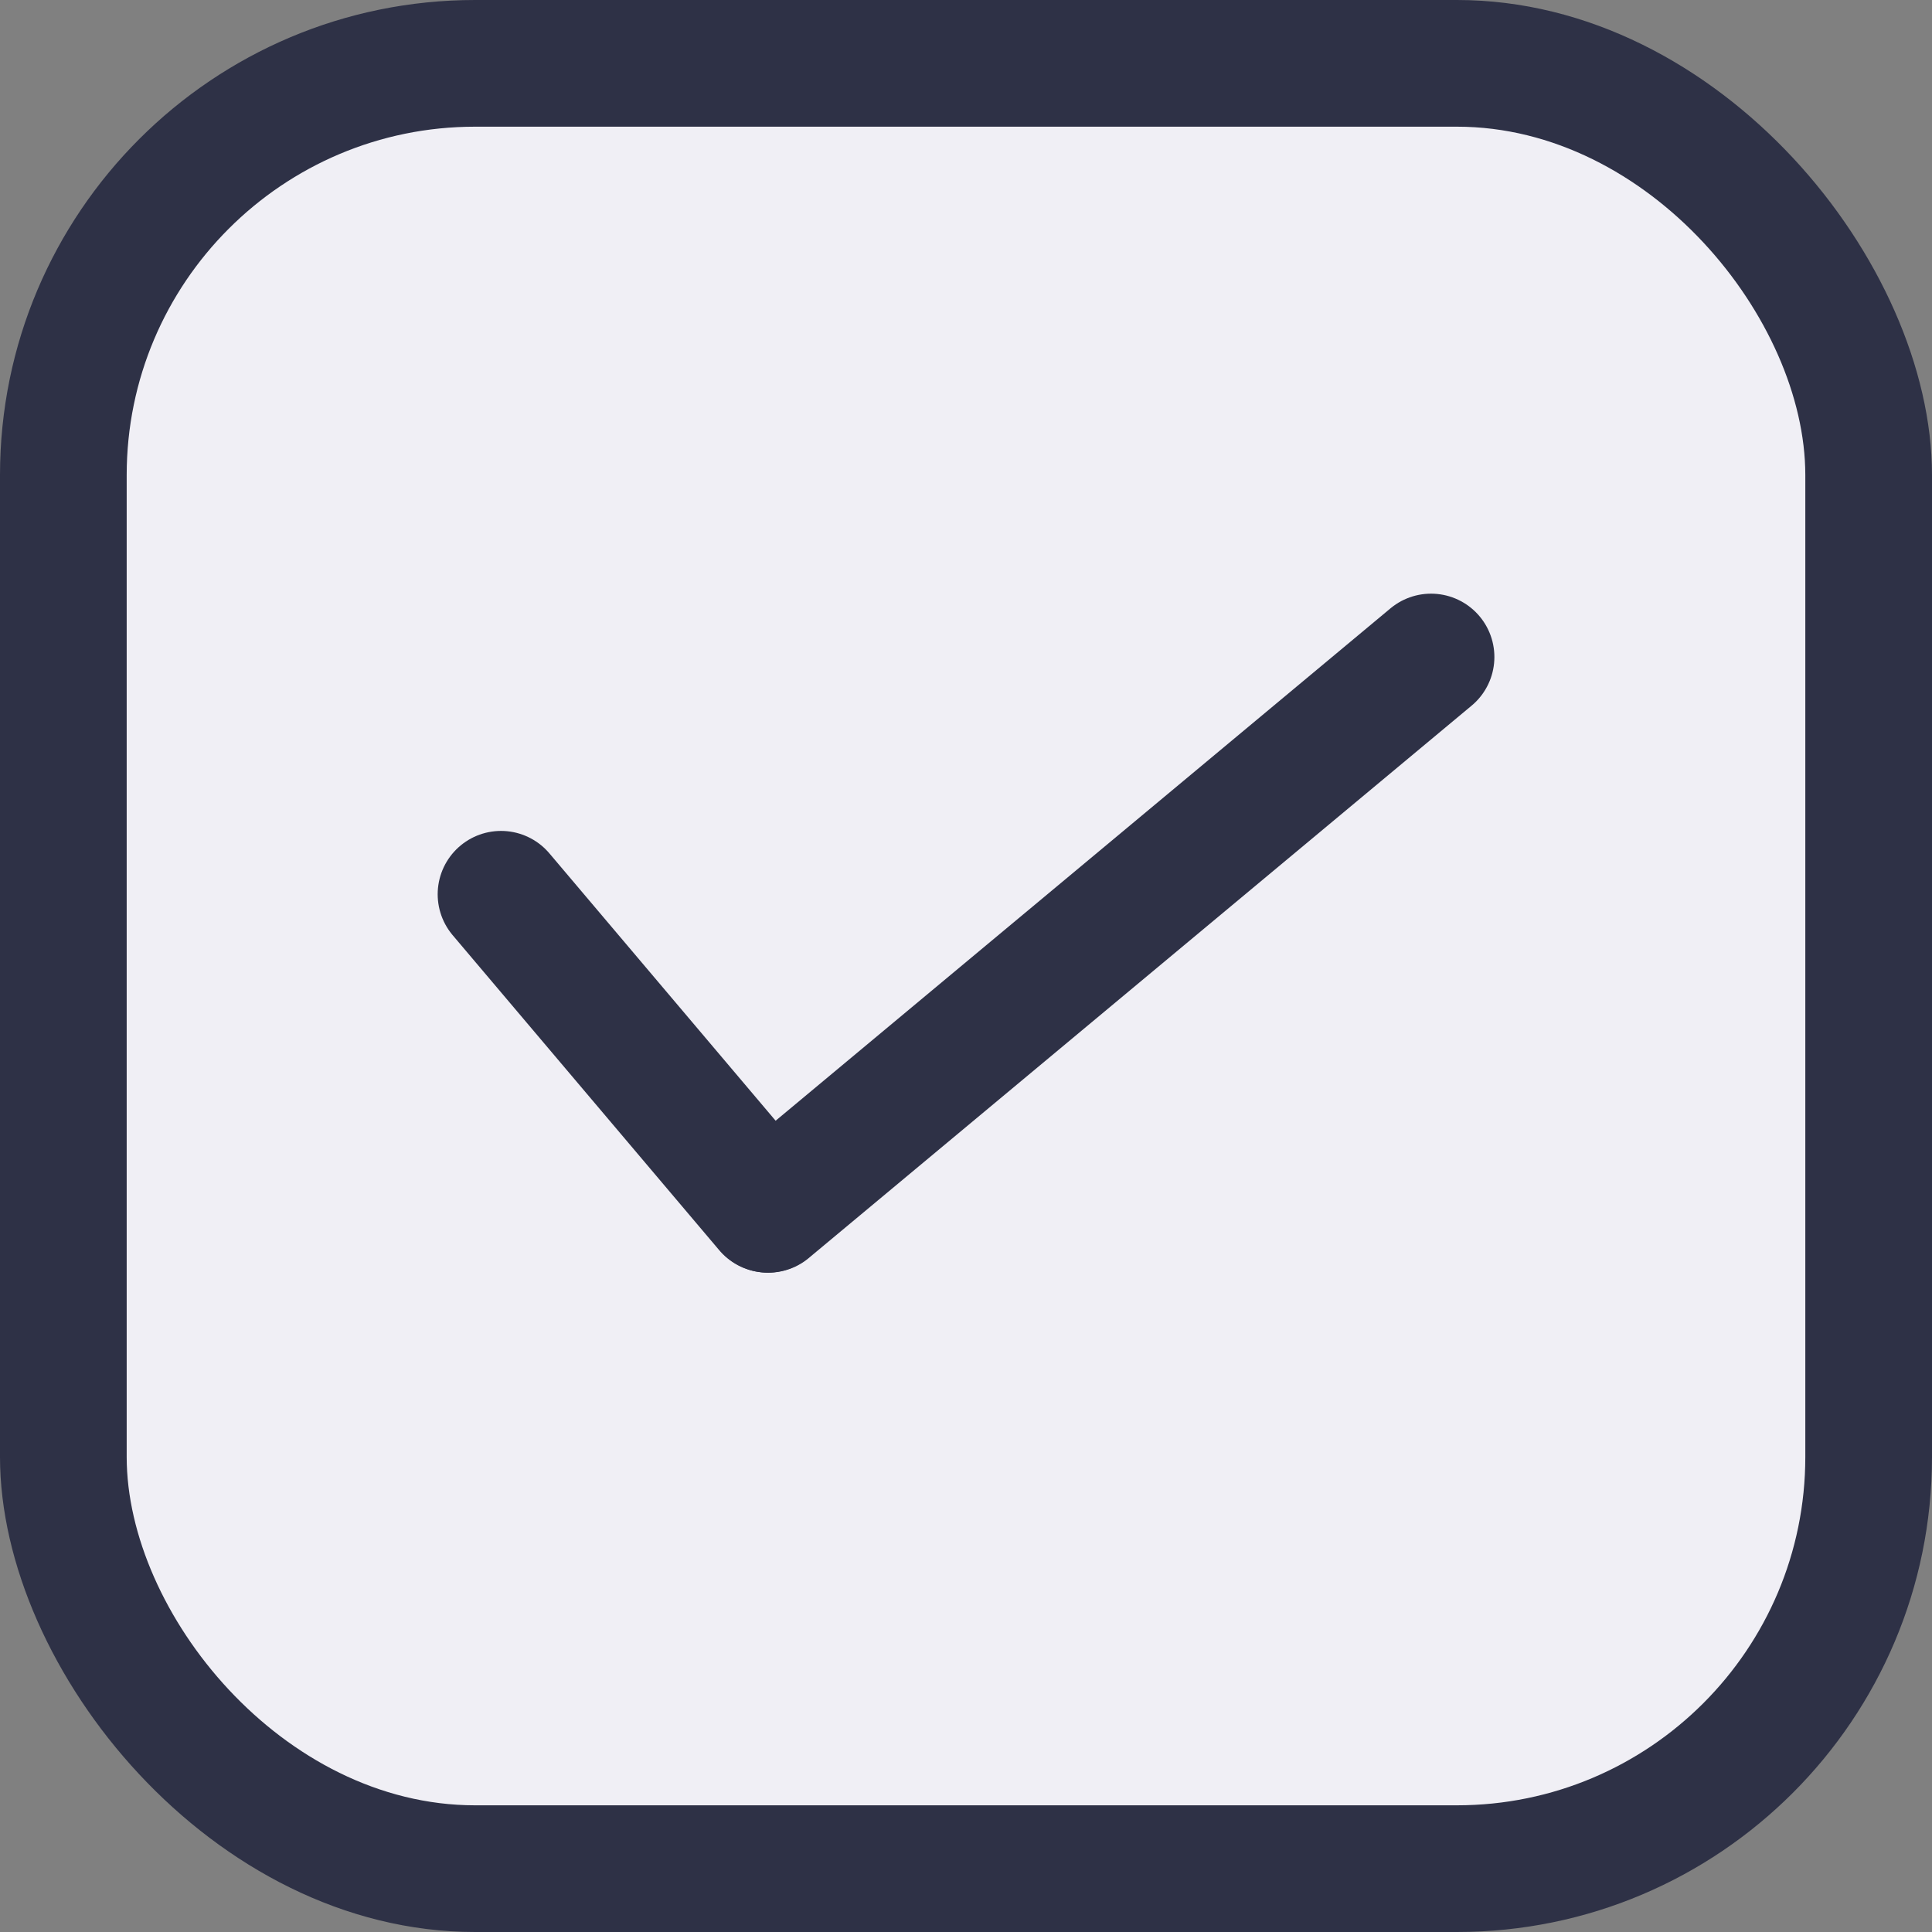
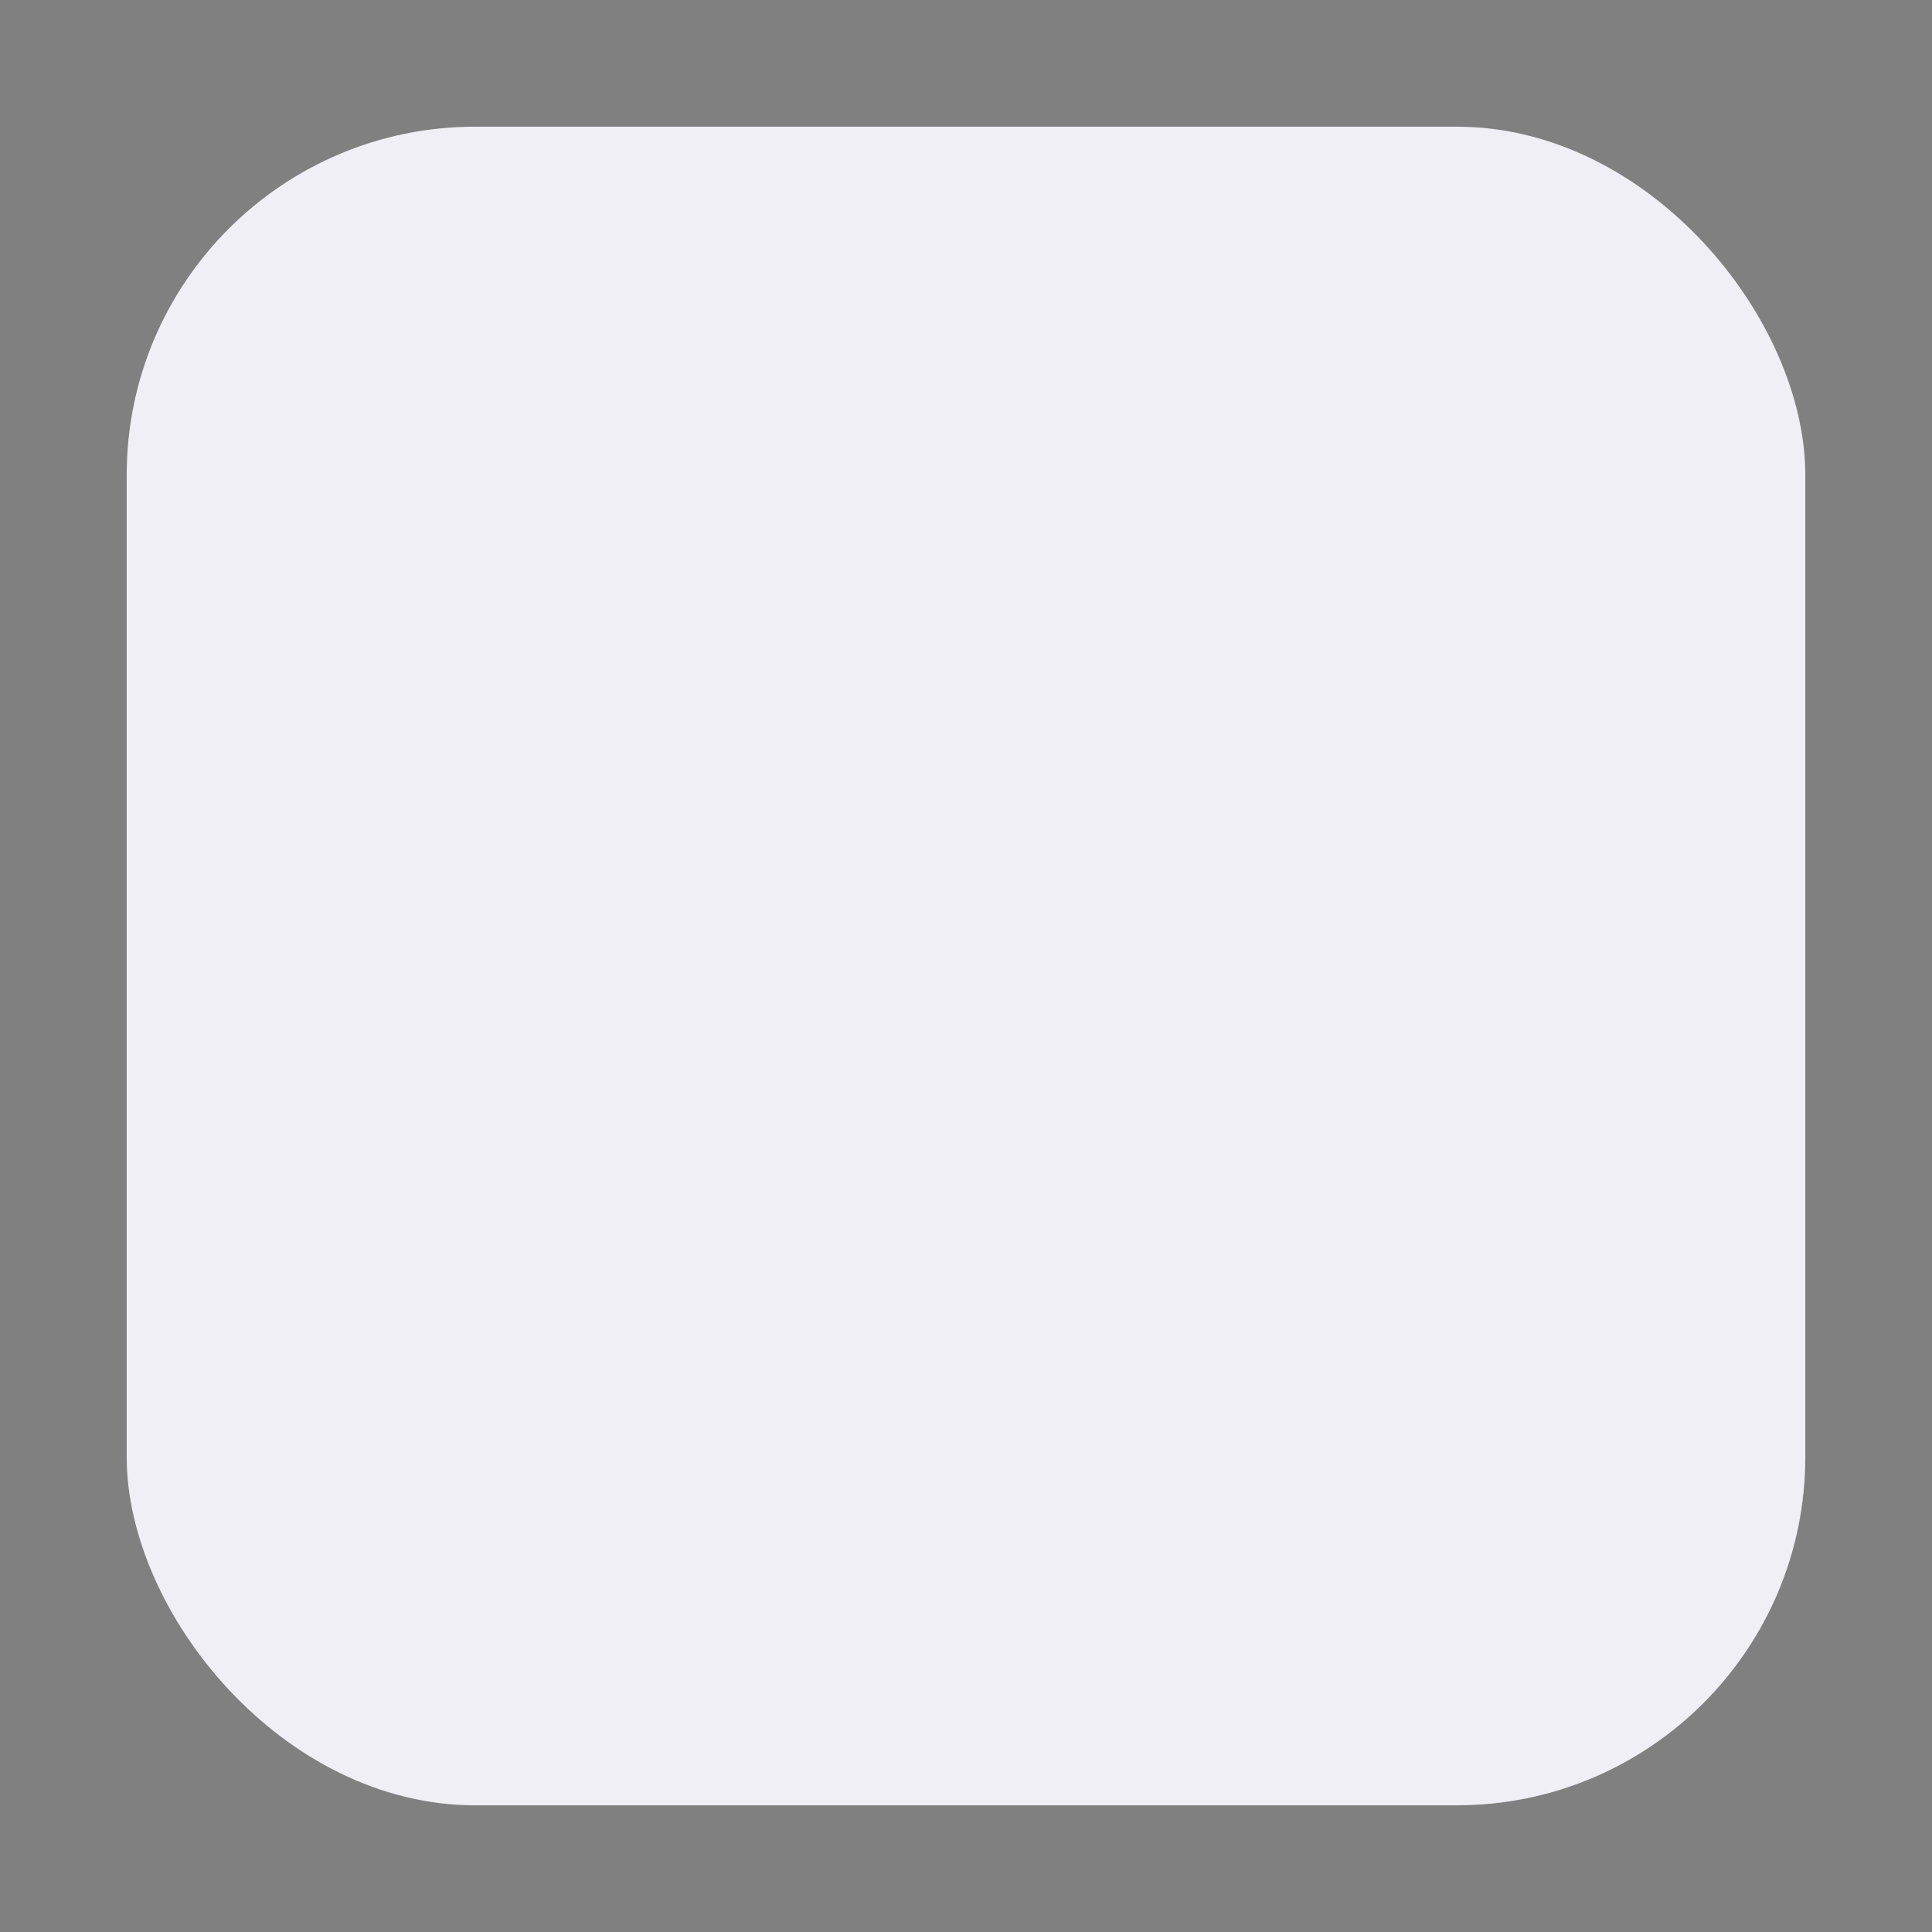
<svg xmlns="http://www.w3.org/2000/svg" width="61" height="61" viewBox="0 0 61 61" fill="none">
  <rect x="0" y="0" width="61" height="61" fill="#808080" stroke="none" />
-   <rect width="61" height="61" rx="15" fill="#2E3146" />
  <rect x="4" y="4" width="53" height="53" rx="11" fill="#F0EFF5" />
-   <line x1="15.819" y1="28.235" x2="24.235" y2="38.181" stroke="#2E3146" stroke-width="4" stroke-linecap="round" />
-   <line x1="24.256" y1="38.183" x2="45.183" y2="20.744" stroke="#2E3146" stroke-width="4" stroke-linecap="round" />
</svg>